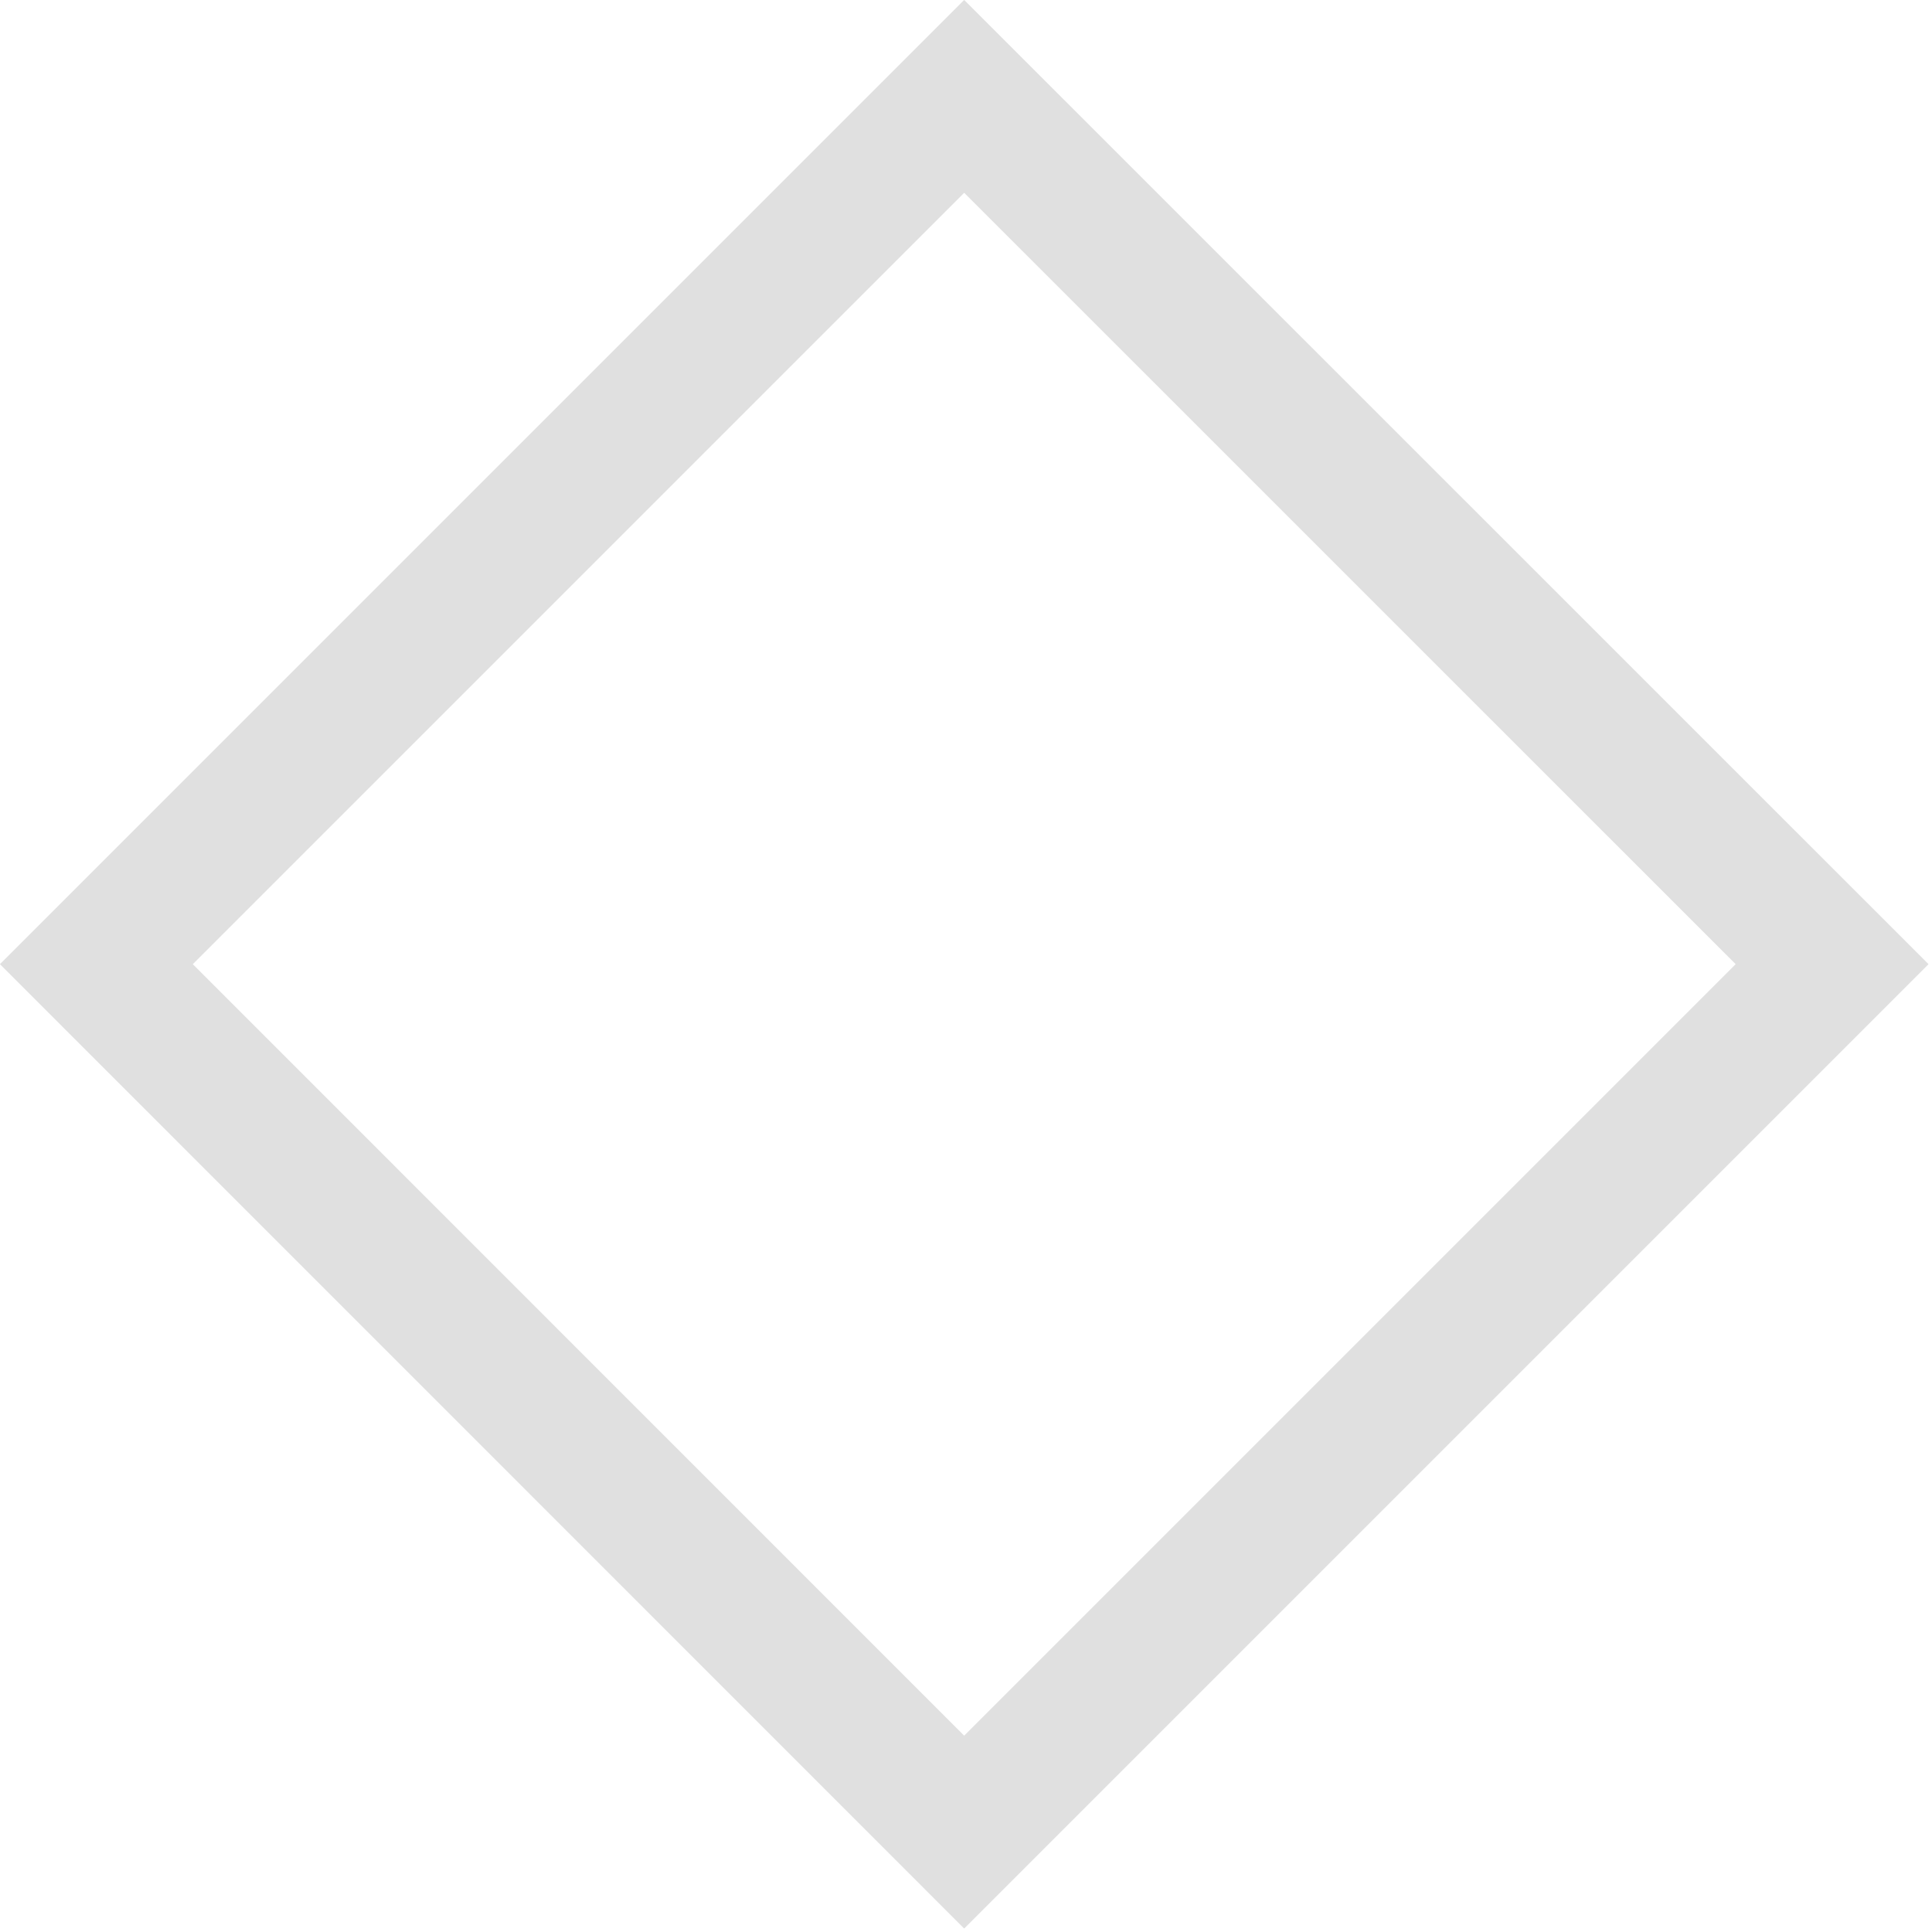
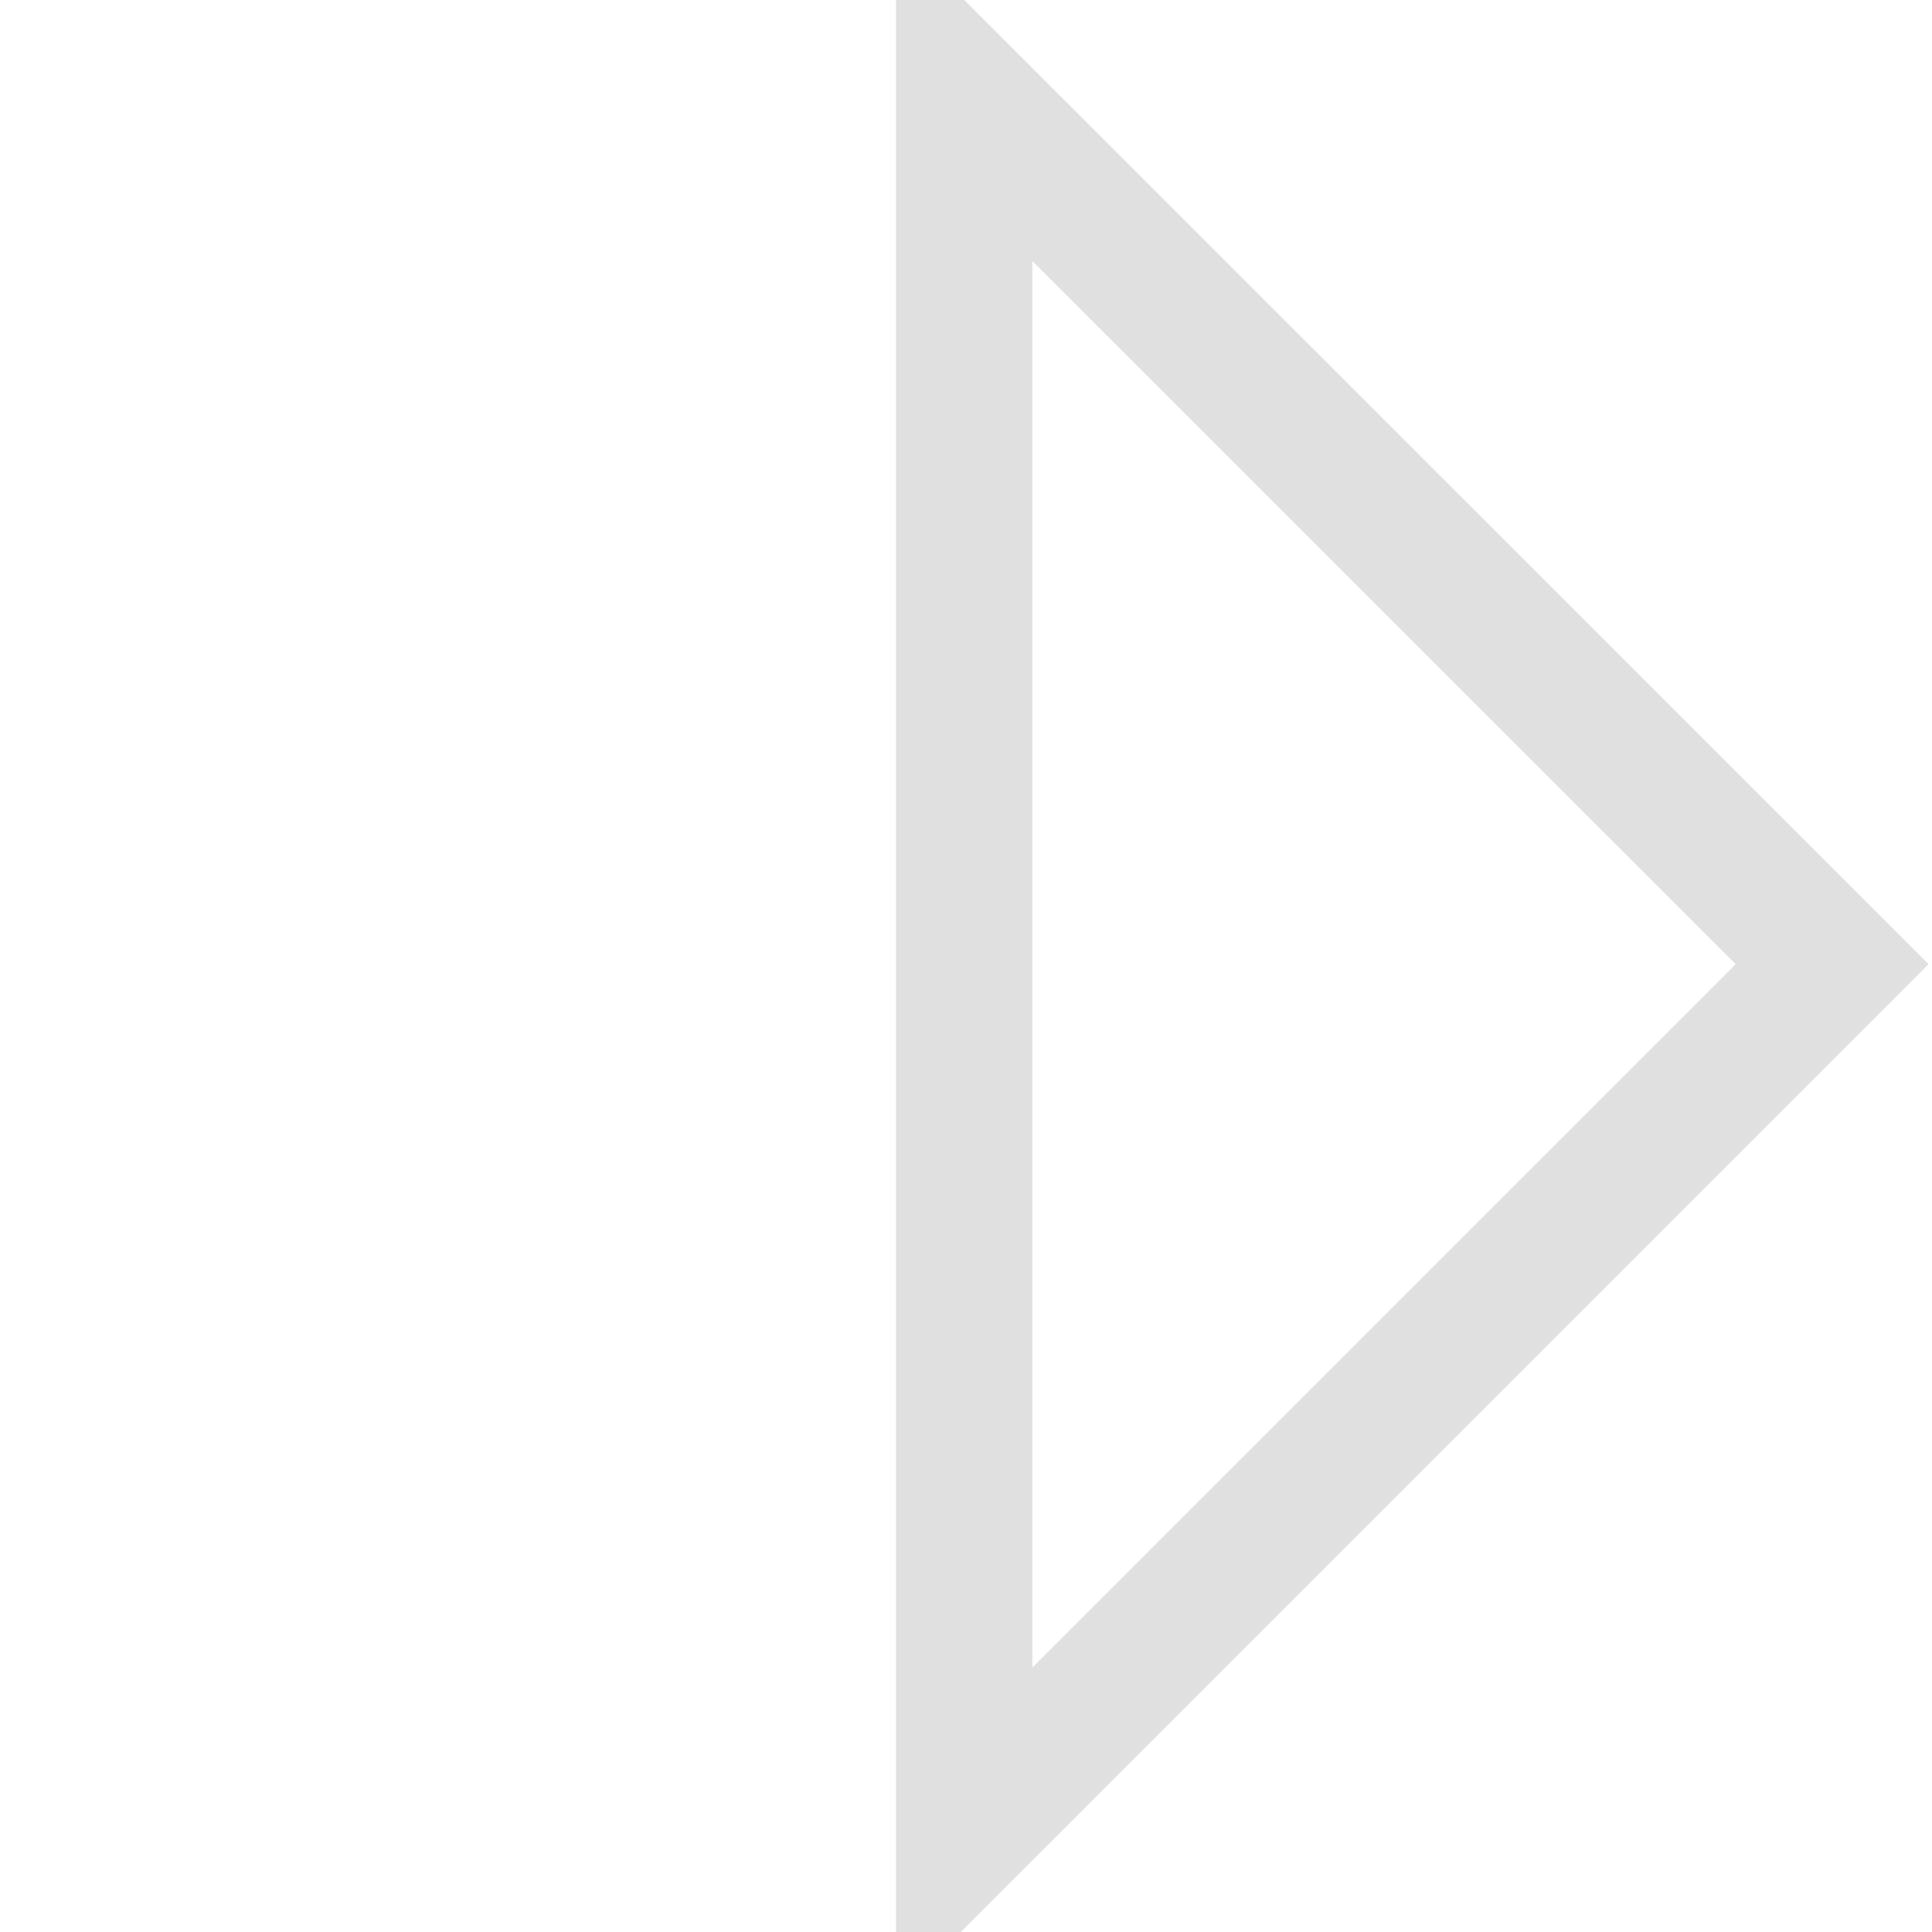
<svg xmlns="http://www.w3.org/2000/svg" preserveAspectRatio="none" width="100%" height="100%" overflow="visible" style="display: block;" viewBox="0 0 17 17" fill="none">
-   <path id="vector" d="M16.121 8.484L8.484 16.121L0.848 8.484L8.484 0.848L16.121 8.484Z" stroke="#E0E0E0" stroke-width="1.2" />
+   <path id="vector" d="M16.121 8.484L8.484 16.121L8.484 0.848L16.121 8.484Z" stroke="#E0E0E0" stroke-width="1.2" />
</svg>